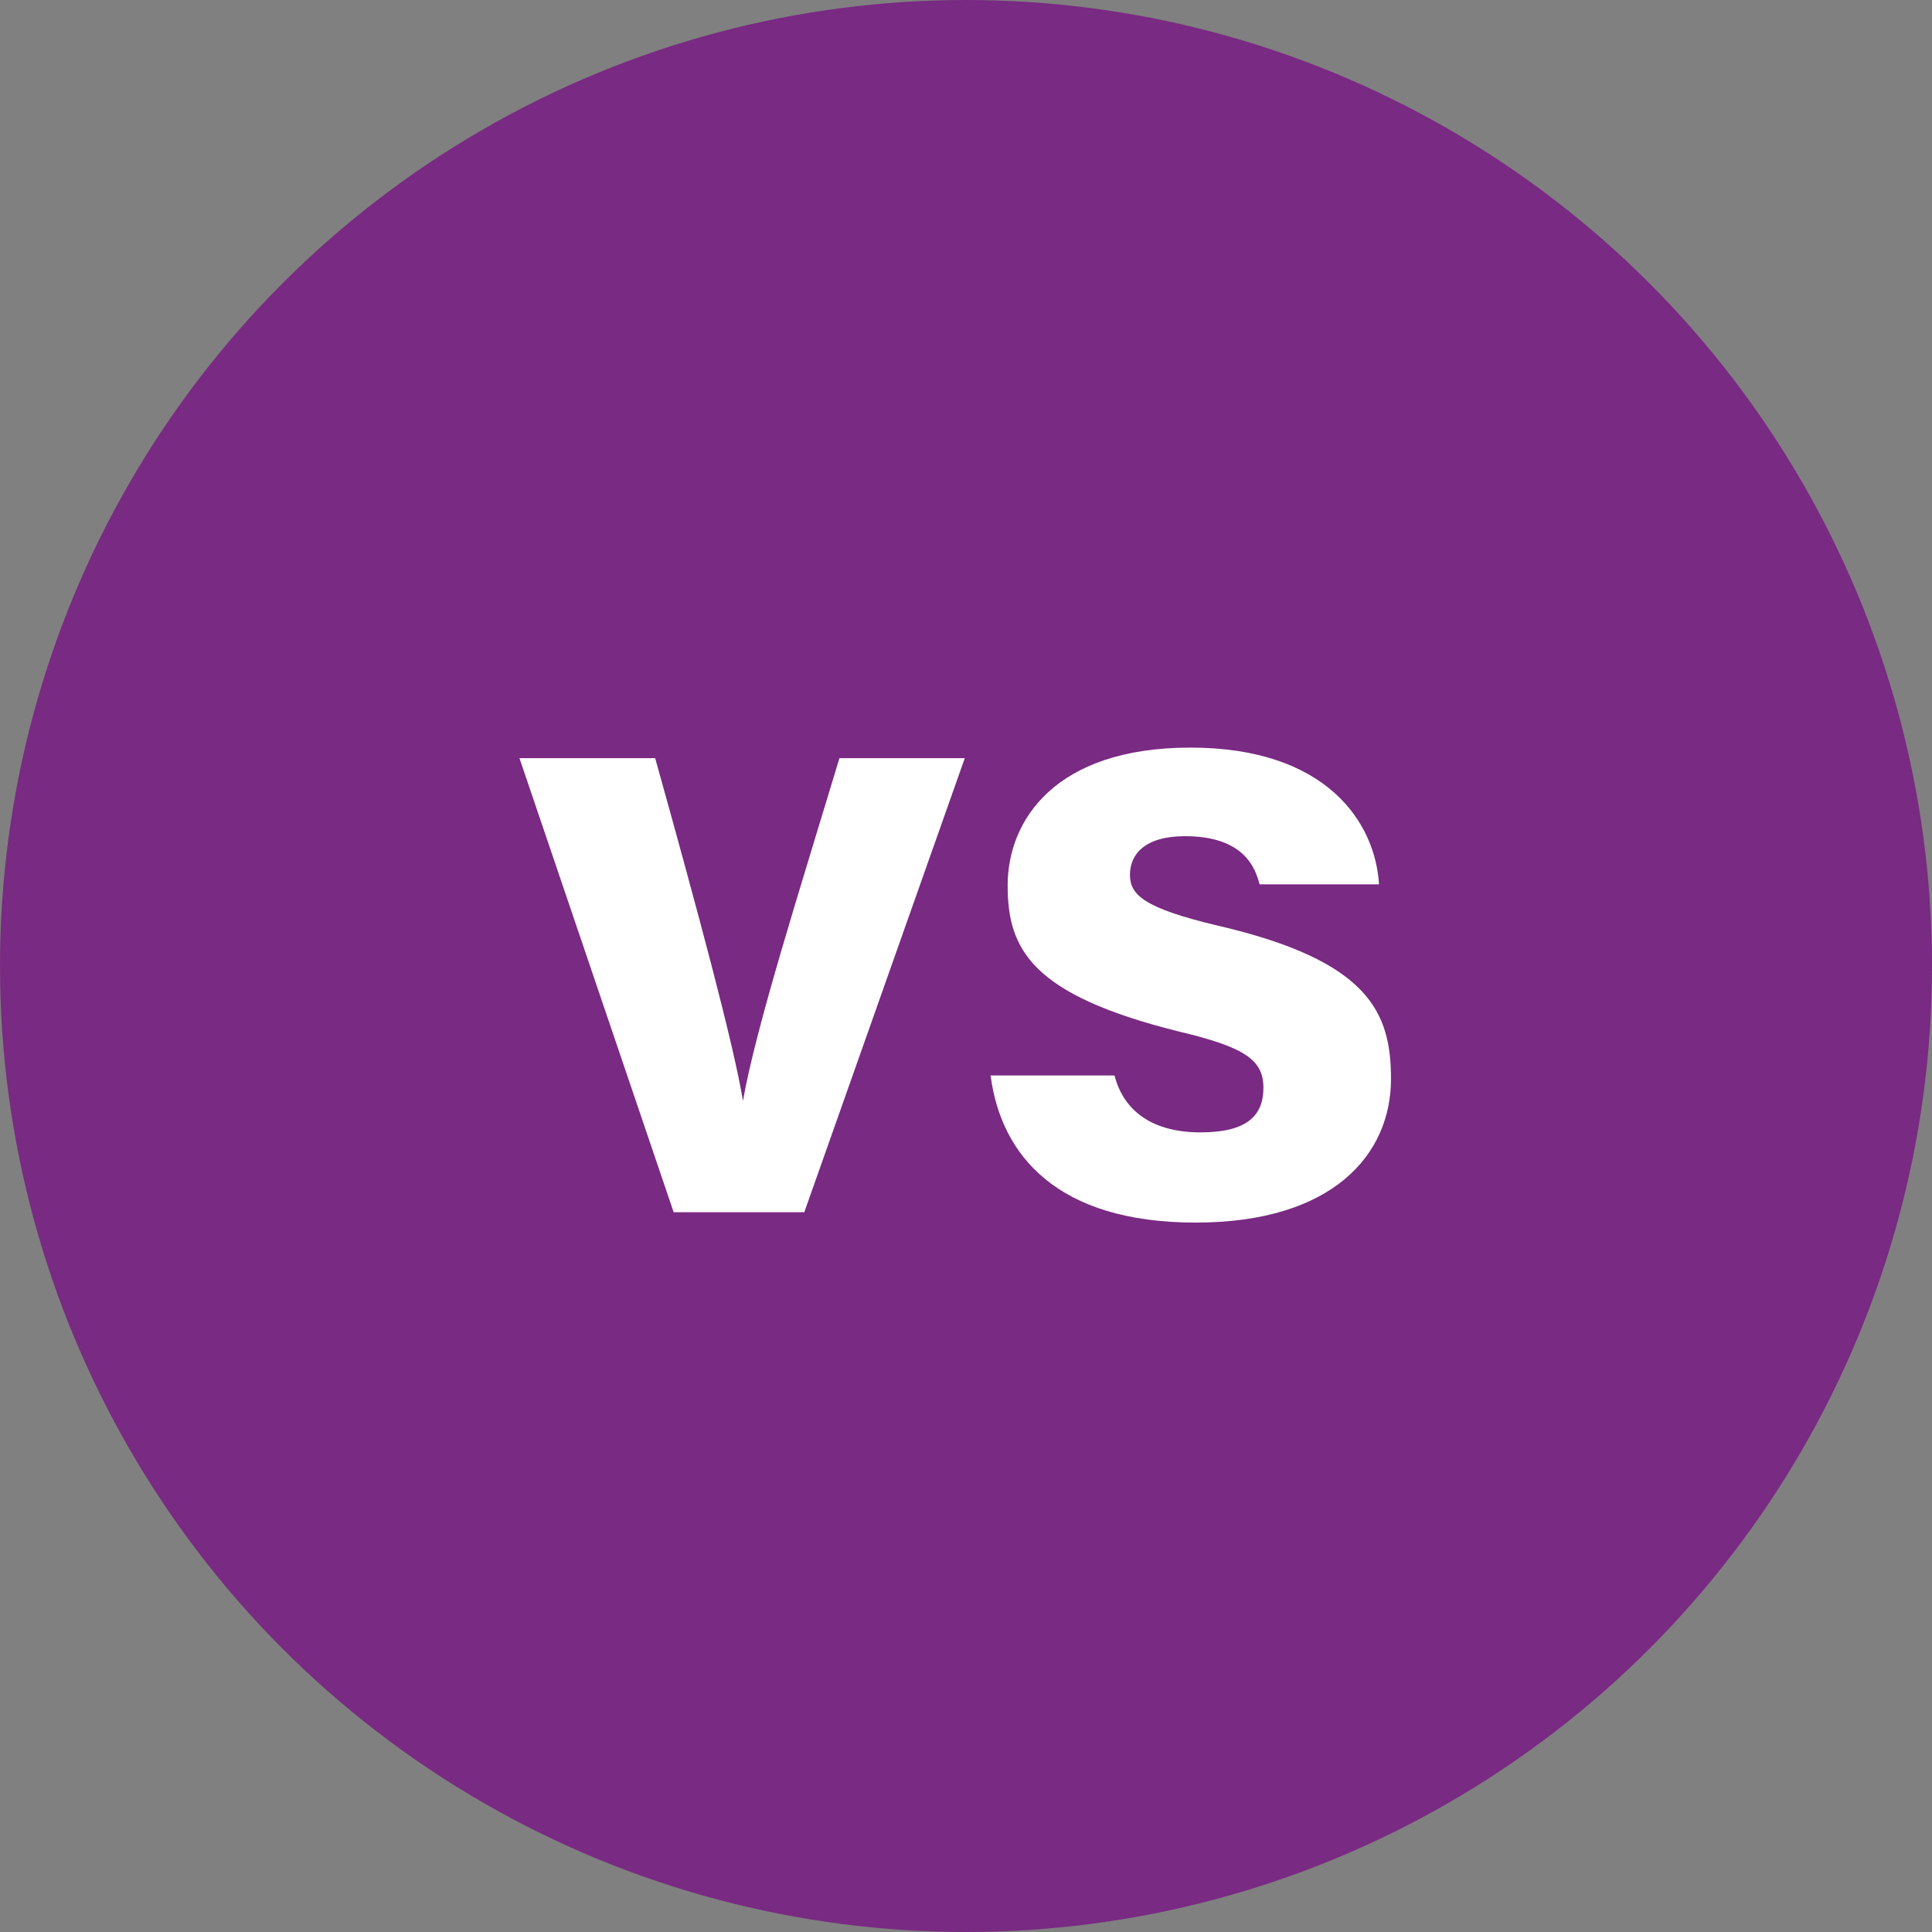
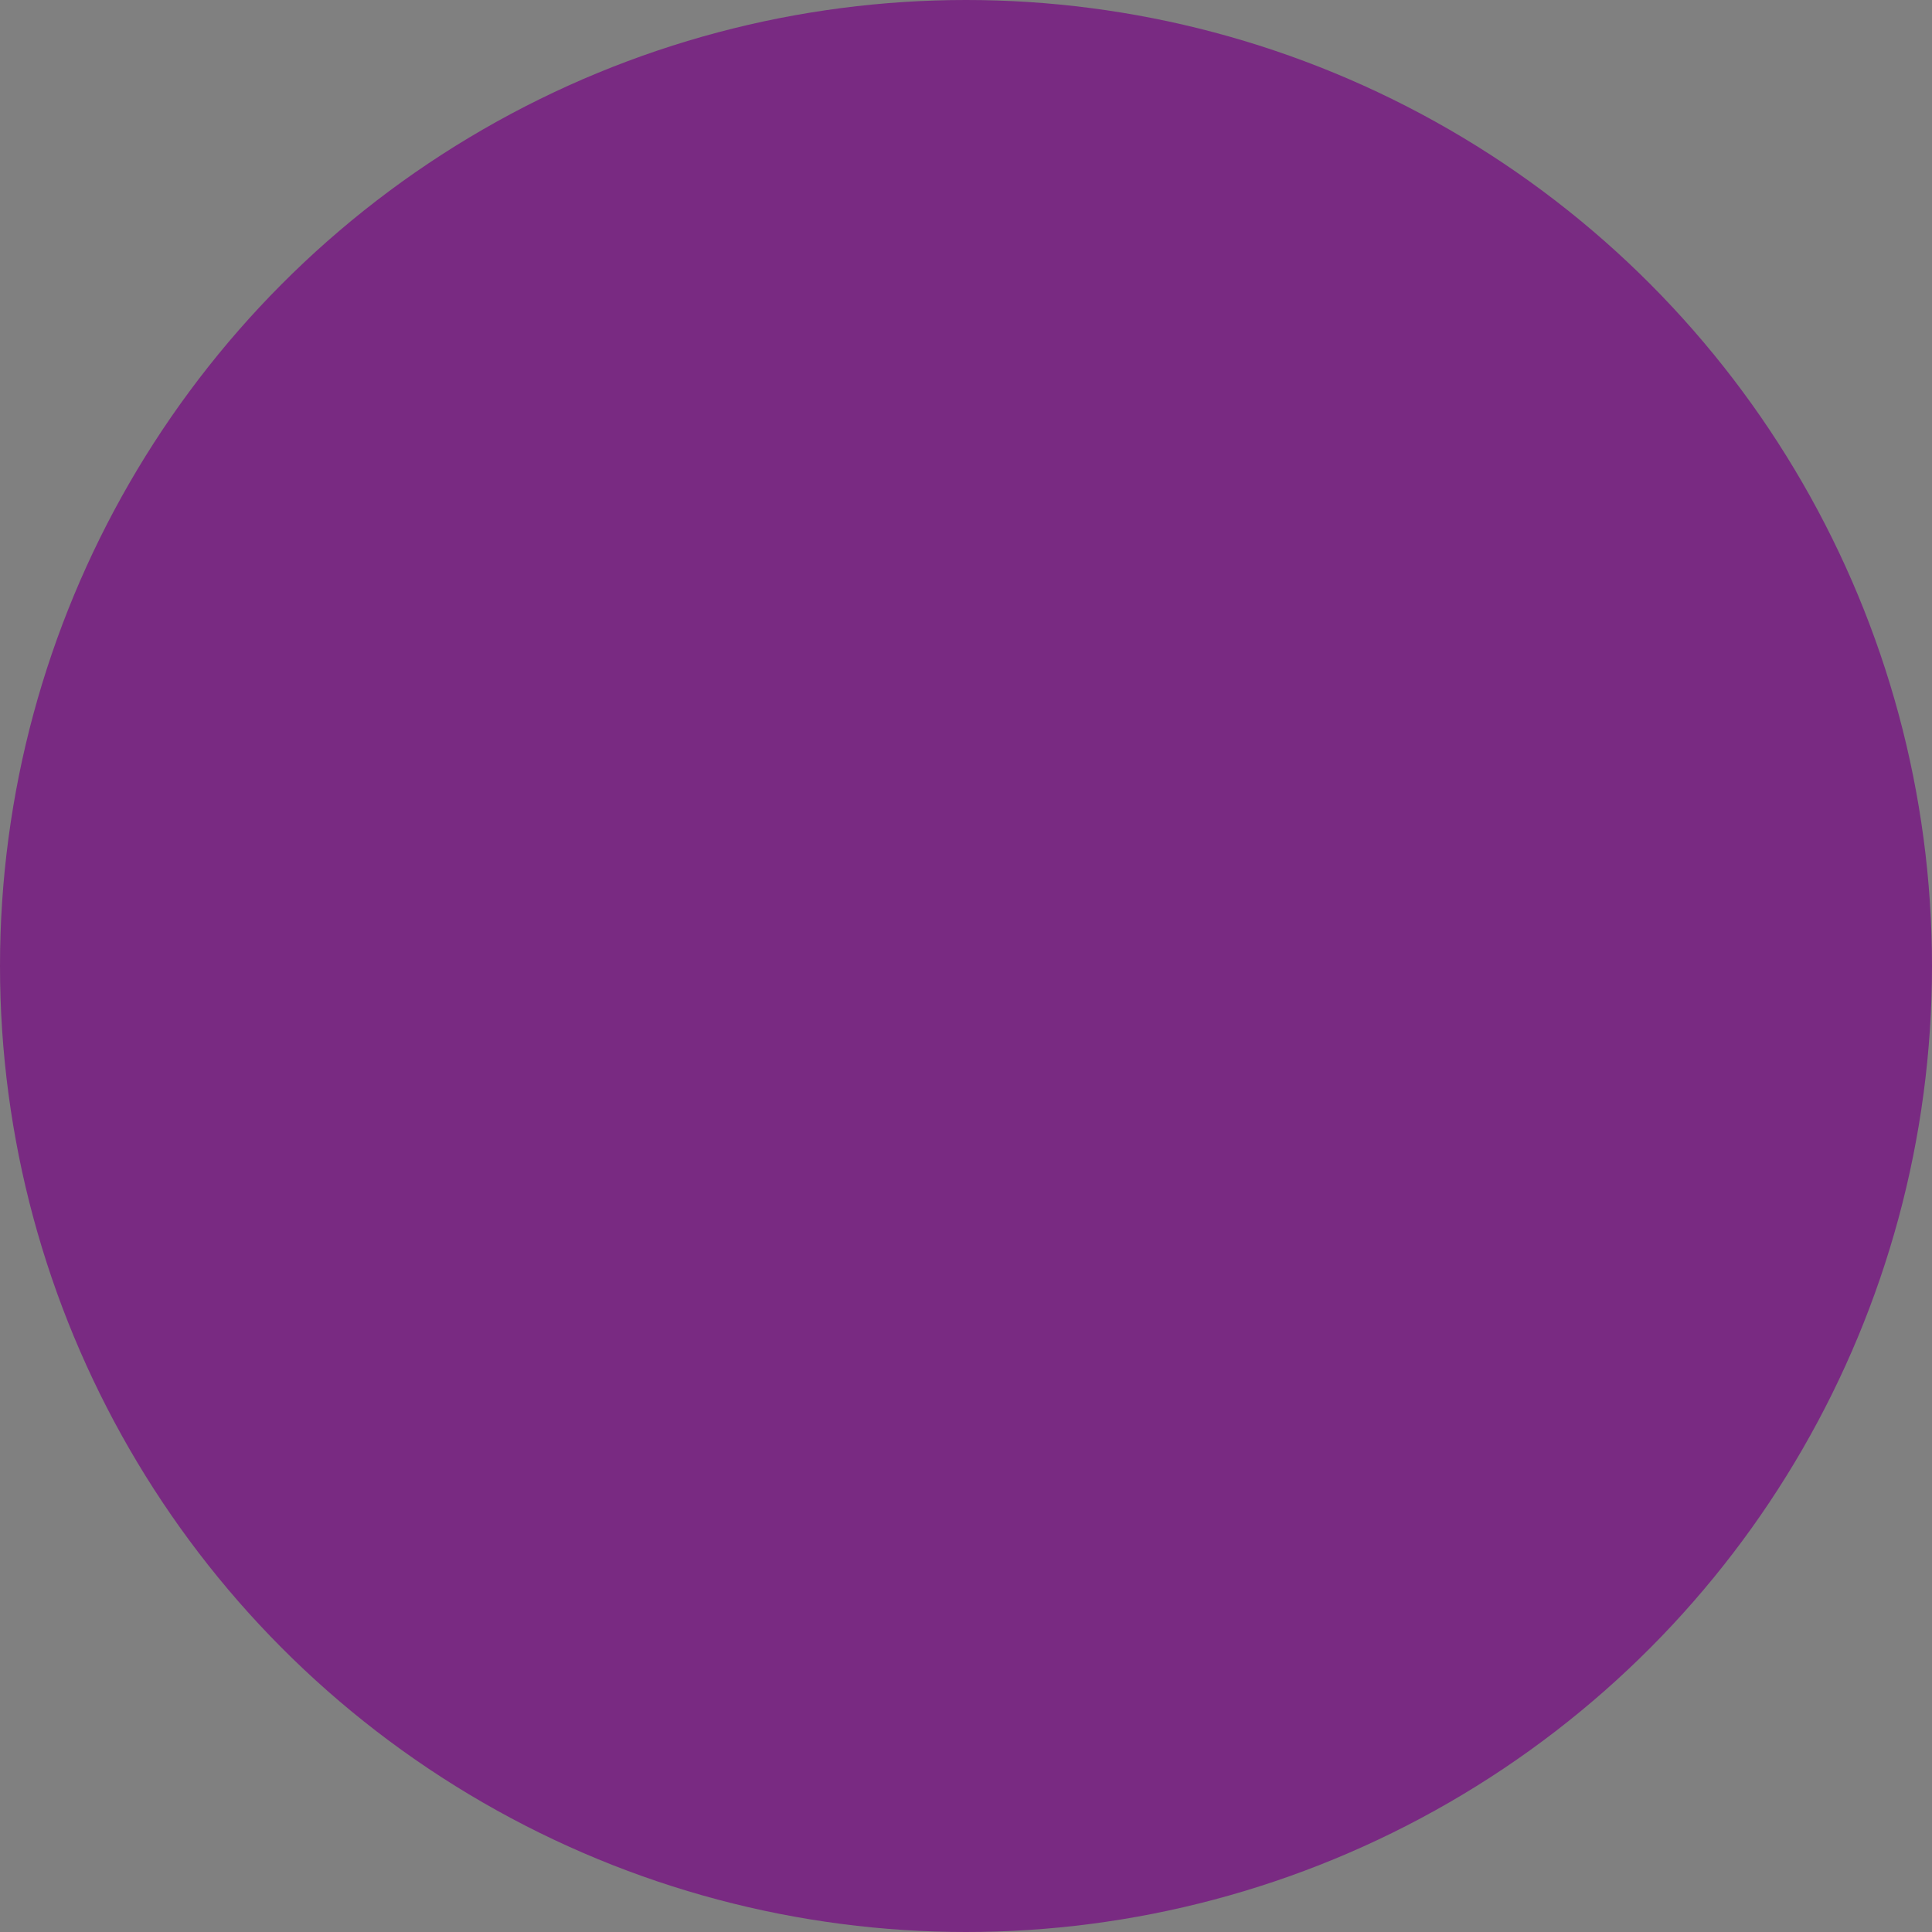
<svg xmlns="http://www.w3.org/2000/svg" height="95.1" viewBox="0 0 95.1 95.1" width="95.1">
  <rect x="0" y="0" width="95.1" height="95.1" fill="#808080" stroke="none" />
  <circle cx="47.55" cy="47.55" fill="#792a82" r="47.55" />
  <g fill="#fff">
-     <path d="m32.25 37.32c2.12 7.59 3.89 14.19 4.32 16.87.65-3.67 2.8-10.4 4.75-16.87h6.17l-7.9 22.35h-6.43l-7.59-22.35z" />
-     <path d="m54.86 52.94c.47 1.81 1.94 2.8 4.23 2.8s3.1-.82 3.1-2.2-.95-2-4.14-2.76c-7.29-1.81-8.45-4.05-8.45-7.2s2.28-6.78 9-6.78 9.1 3.71 9.28 6.73h-5.88c-.21-.82-.78-2.37-3.67-2.37-2 0-2.71.91-2.71 1.9s.69 1.64 4.31 2.5c7.46 1.73 8.54 4.27 8.54 7.55 0 3.71-2.85 7.07-9.62 7.07s-9.57-3.27-10.09-7.24z" />
-   </g>
+     </g>
</svg>